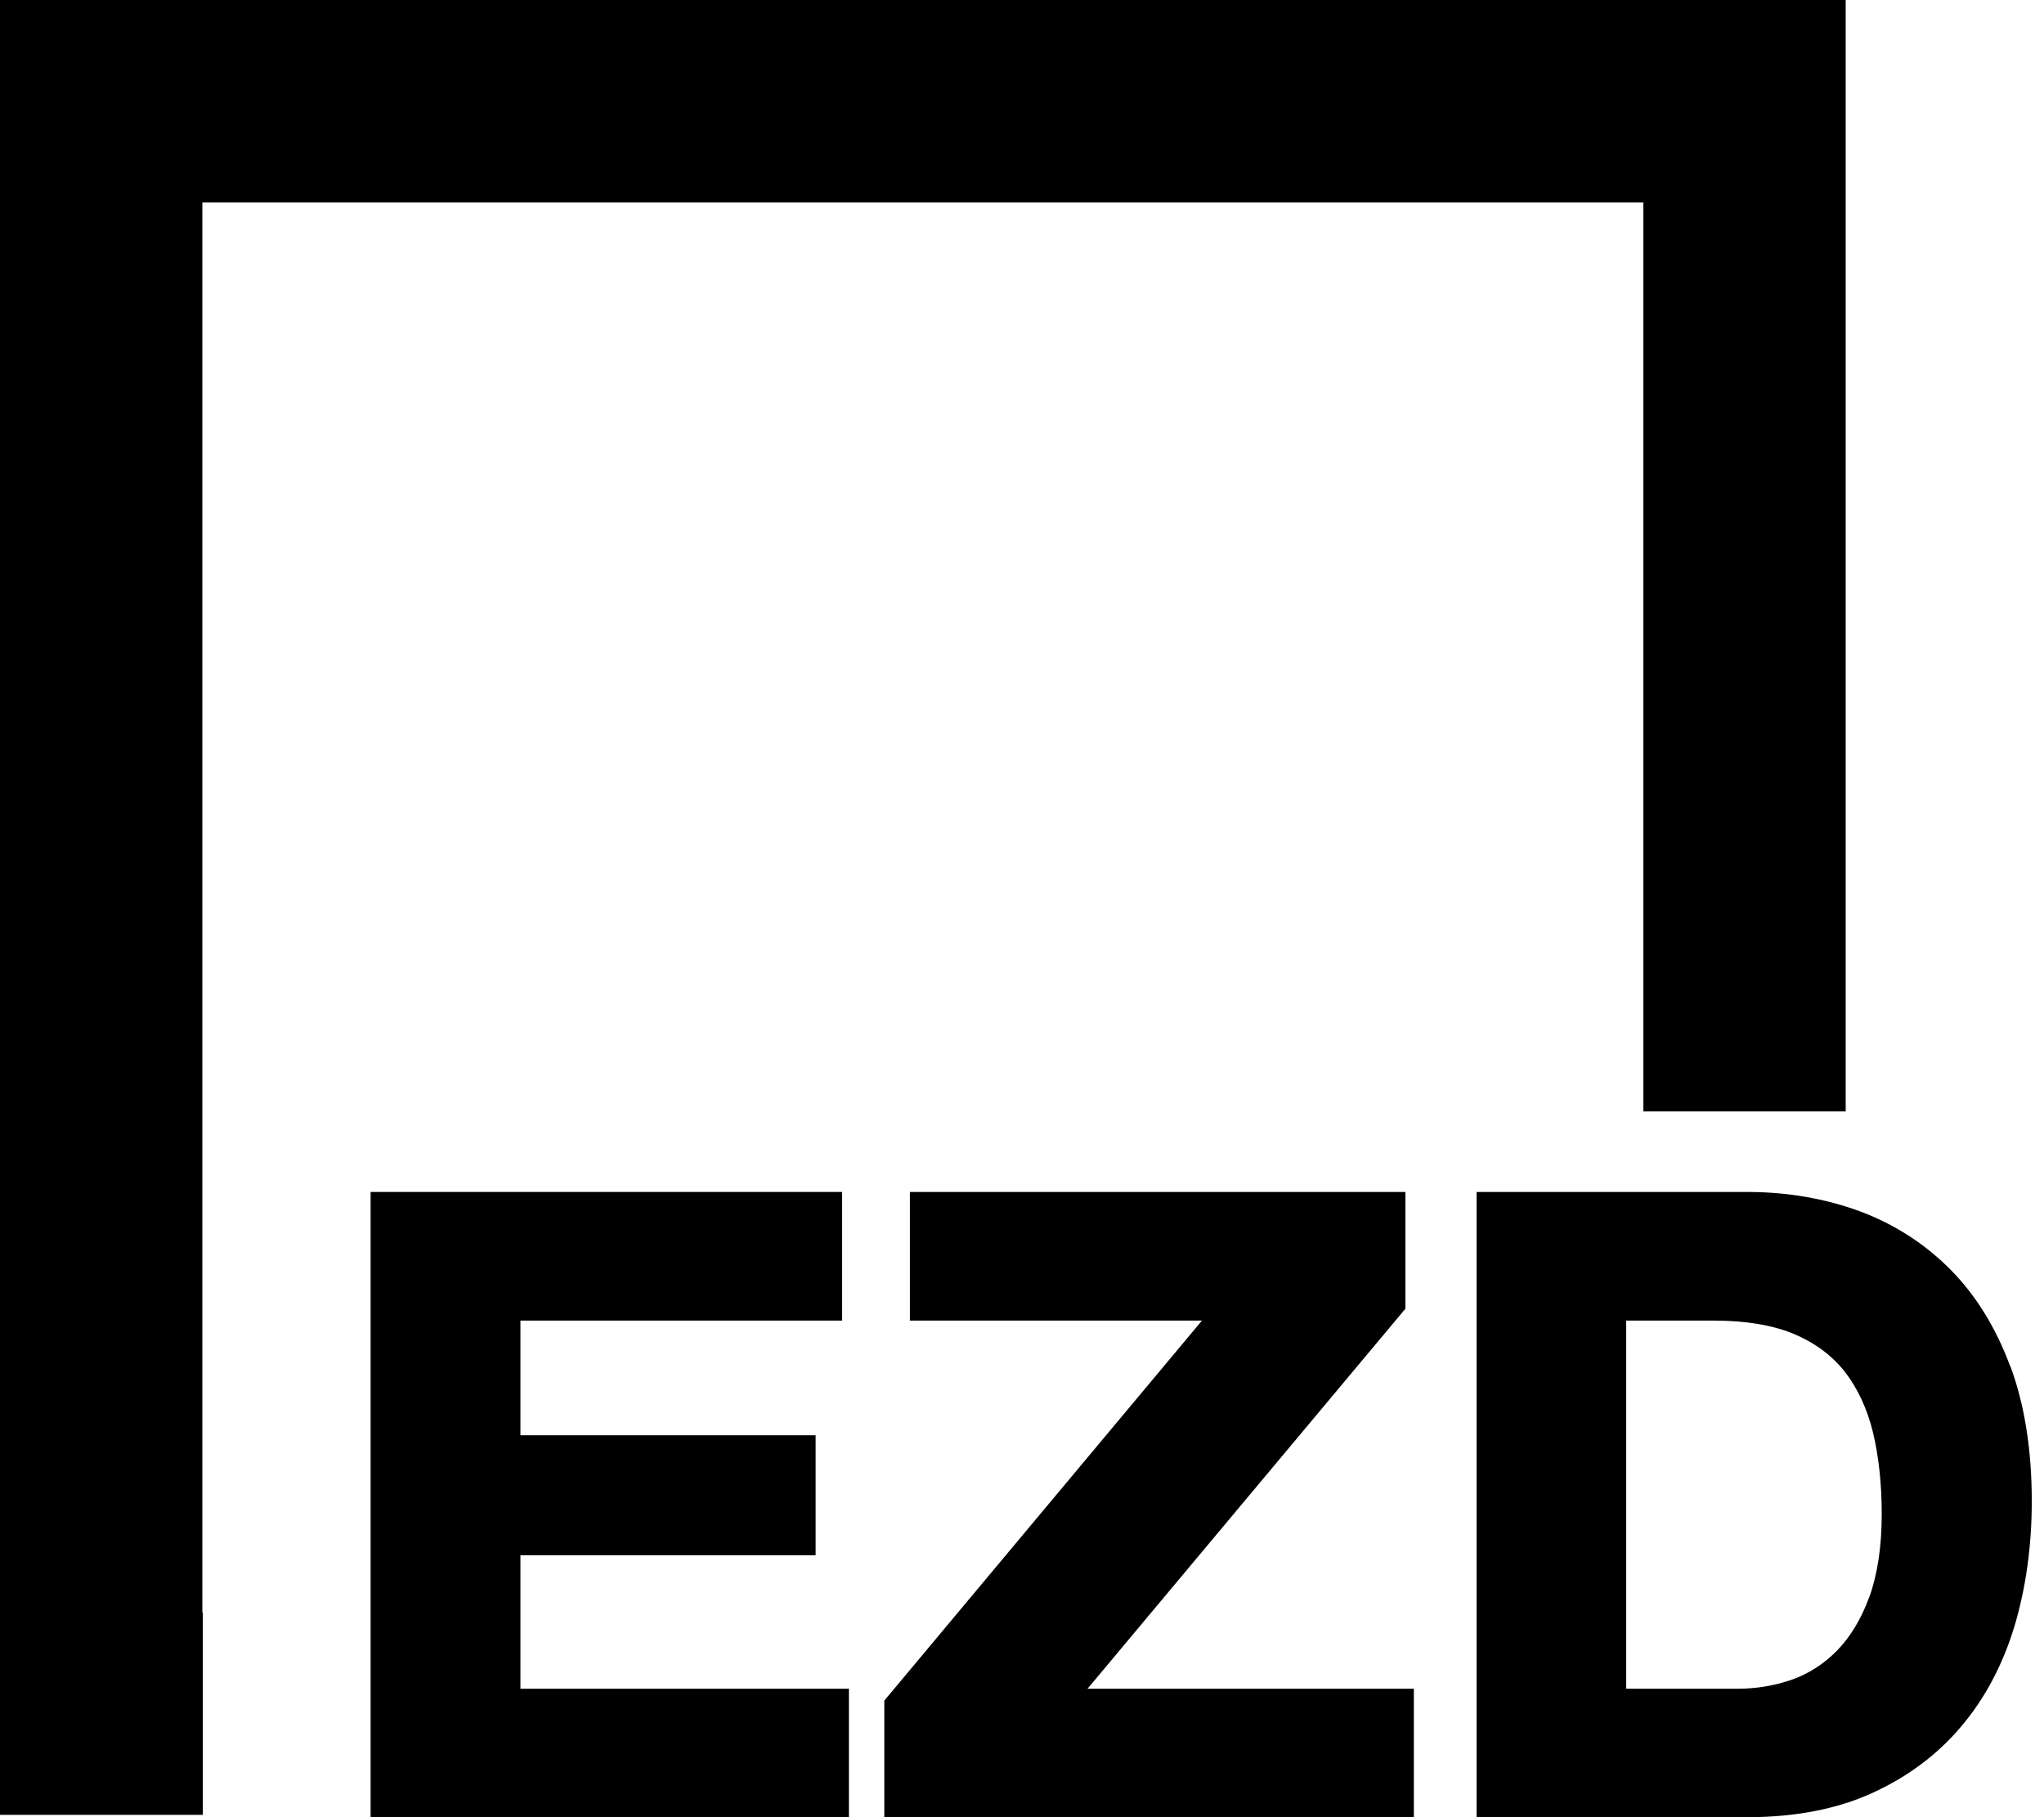
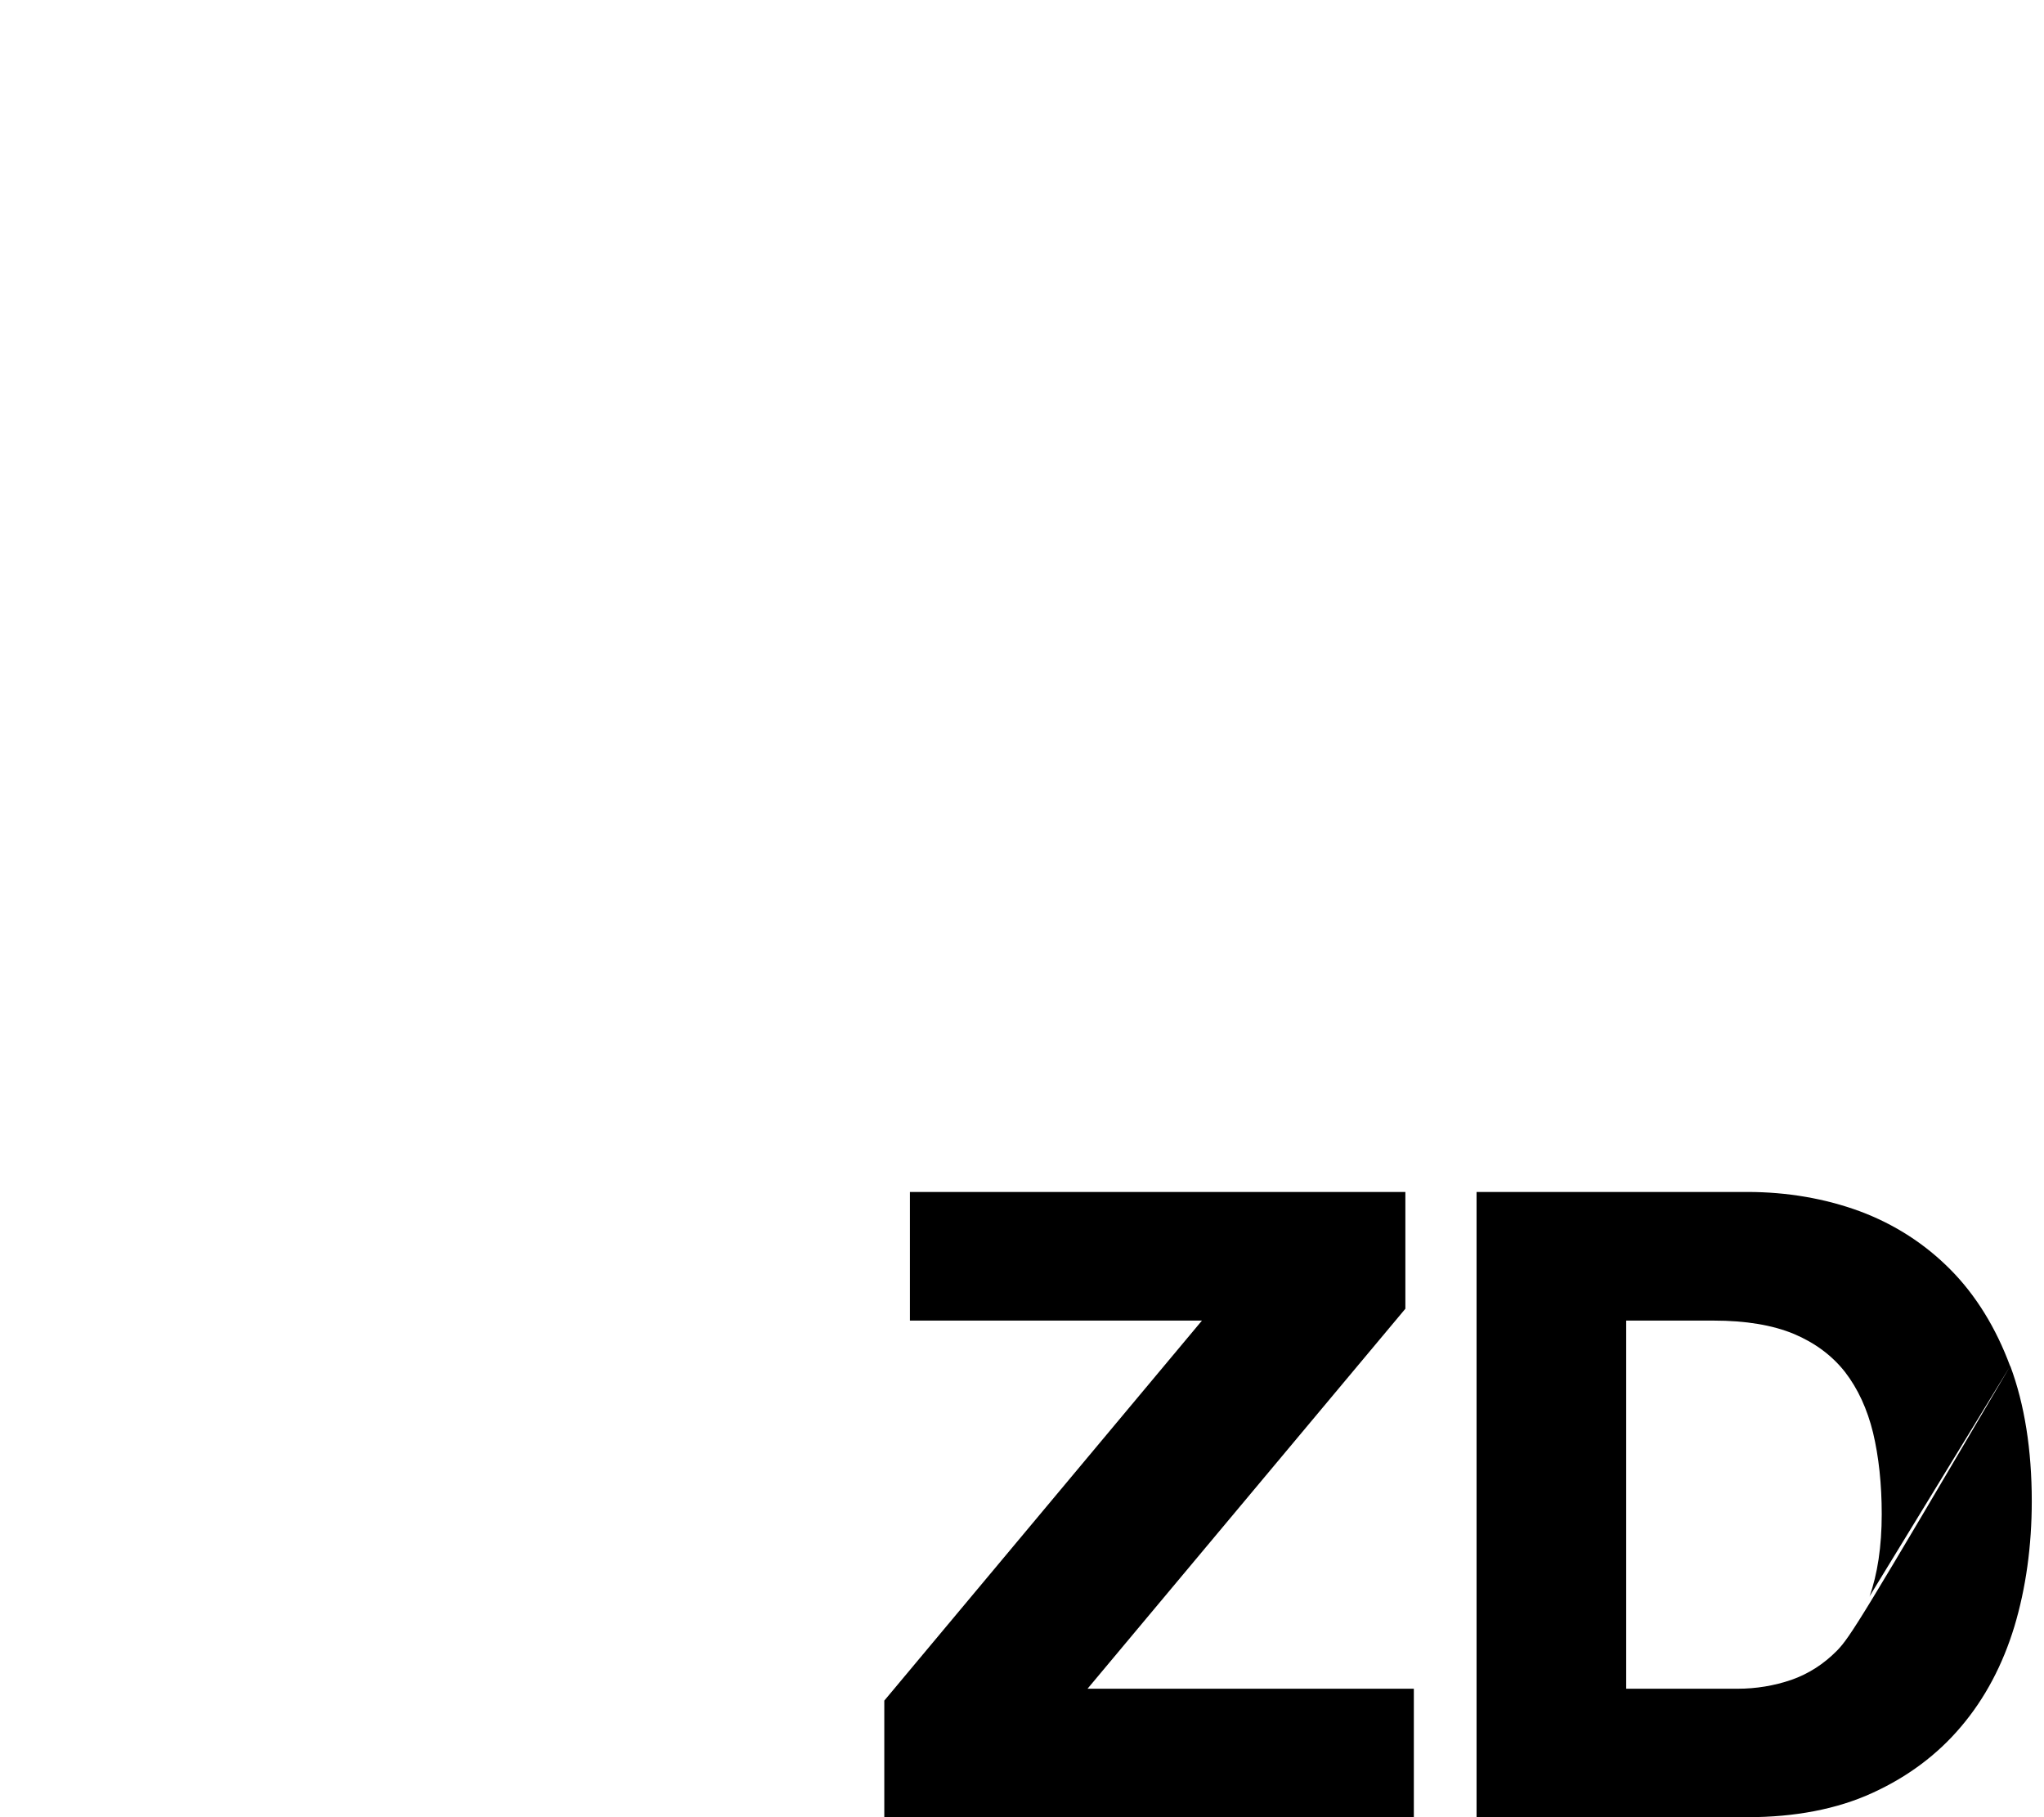
<svg xmlns="http://www.w3.org/2000/svg" width="54" height="48" viewBox="0 0 54 48" fill="none">
  <g clip-path="url(#clip0_4008_7963)">
-     <path d="M13.749 41.081H21.548V37.912H13.749V34.883H22.248V31.485H9.791V48H22.427V44.607H13.749V41.081Z" fill="#F1841B" style="fill:#F1841B;fill:color(display-p3 0.945 0.518 0.106);fill-opacity:1;" />
    <path d="M37.128 34.57V31.485H24.039V34.883H31.754L23.362 44.921V48H37.352V44.607H28.731L37.128 34.57Z" fill="#F1841B" style="fill:#F1841B;fill:color(display-p3 0.945 0.518 0.106);fill-opacity:1;" />
-     <path d="M53.106 36.087C52.731 35.074 52.199 34.211 51.527 33.534C50.855 32.856 50.049 32.336 49.131 31.994C48.218 31.659 47.216 31.485 46.164 31.485H39.009V48H46.164C47.418 48 48.532 47.787 49.461 47.362C50.396 46.936 51.185 46.349 51.812 45.604C52.44 44.865 52.91 43.975 53.218 42.962C53.52 41.954 53.677 40.84 53.677 39.653C53.677 38.298 53.486 37.094 53.111 36.087H53.106ZM49.388 42.172C49.176 42.76 48.885 43.236 48.532 43.6C48.179 43.958 47.776 44.215 47.328 44.372C46.869 44.529 46.393 44.607 45.906 44.607H42.962V34.883H45.279C46.119 34.883 46.83 35.001 47.395 35.236C47.95 35.471 48.403 35.807 48.745 36.243C49.086 36.686 49.332 37.223 49.484 37.845C49.635 38.477 49.713 39.205 49.713 39.994C49.713 40.851 49.601 41.584 49.388 42.178V42.172Z" fill="#F1841B" style="fill:#F1841B;fill:color(display-p3 0.945 0.518 0.106);fill-opacity:1;" />
-     <path d="M5.346 42.592V5.346H43.415V29.358H48.761V0H0V47.938H5.358V42.592H5.346Z" fill="#F1841B" style="fill:#F1841B;fill:color(display-p3 0.945 0.518 0.106);fill-opacity:1;" />
+     <path d="M53.106 36.087C52.731 35.074 52.199 34.211 51.527 33.534C50.855 32.856 50.049 32.336 49.131 31.994C48.218 31.659 47.216 31.485 46.164 31.485H39.009V48H46.164C47.418 48 48.532 47.787 49.461 47.362C50.396 46.936 51.185 46.349 51.812 45.604C52.44 44.865 52.91 43.975 53.218 42.962C53.52 41.954 53.677 40.84 53.677 39.653C53.677 38.298 53.486 37.094 53.111 36.087H53.106ZC49.176 42.76 48.885 43.236 48.532 43.6C48.179 43.958 47.776 44.215 47.328 44.372C46.869 44.529 46.393 44.607 45.906 44.607H42.962V34.883H45.279C46.119 34.883 46.83 35.001 47.395 35.236C47.95 35.471 48.403 35.807 48.745 36.243C49.086 36.686 49.332 37.223 49.484 37.845C49.635 38.477 49.713 39.205 49.713 39.994C49.713 40.851 49.601 41.584 49.388 42.178V42.172Z" fill="#F1841B" style="fill:#F1841B;fill:color(display-p3 0.945 0.518 0.106);fill-opacity:1;" />
  </g>
  <defs>
    <clipPath id="clip0_4008_7963">
      <rect width="54" height="48" fill="white" style="fill:white;fill-opacity:1;" />
    </clipPath>
  </defs>
</svg>